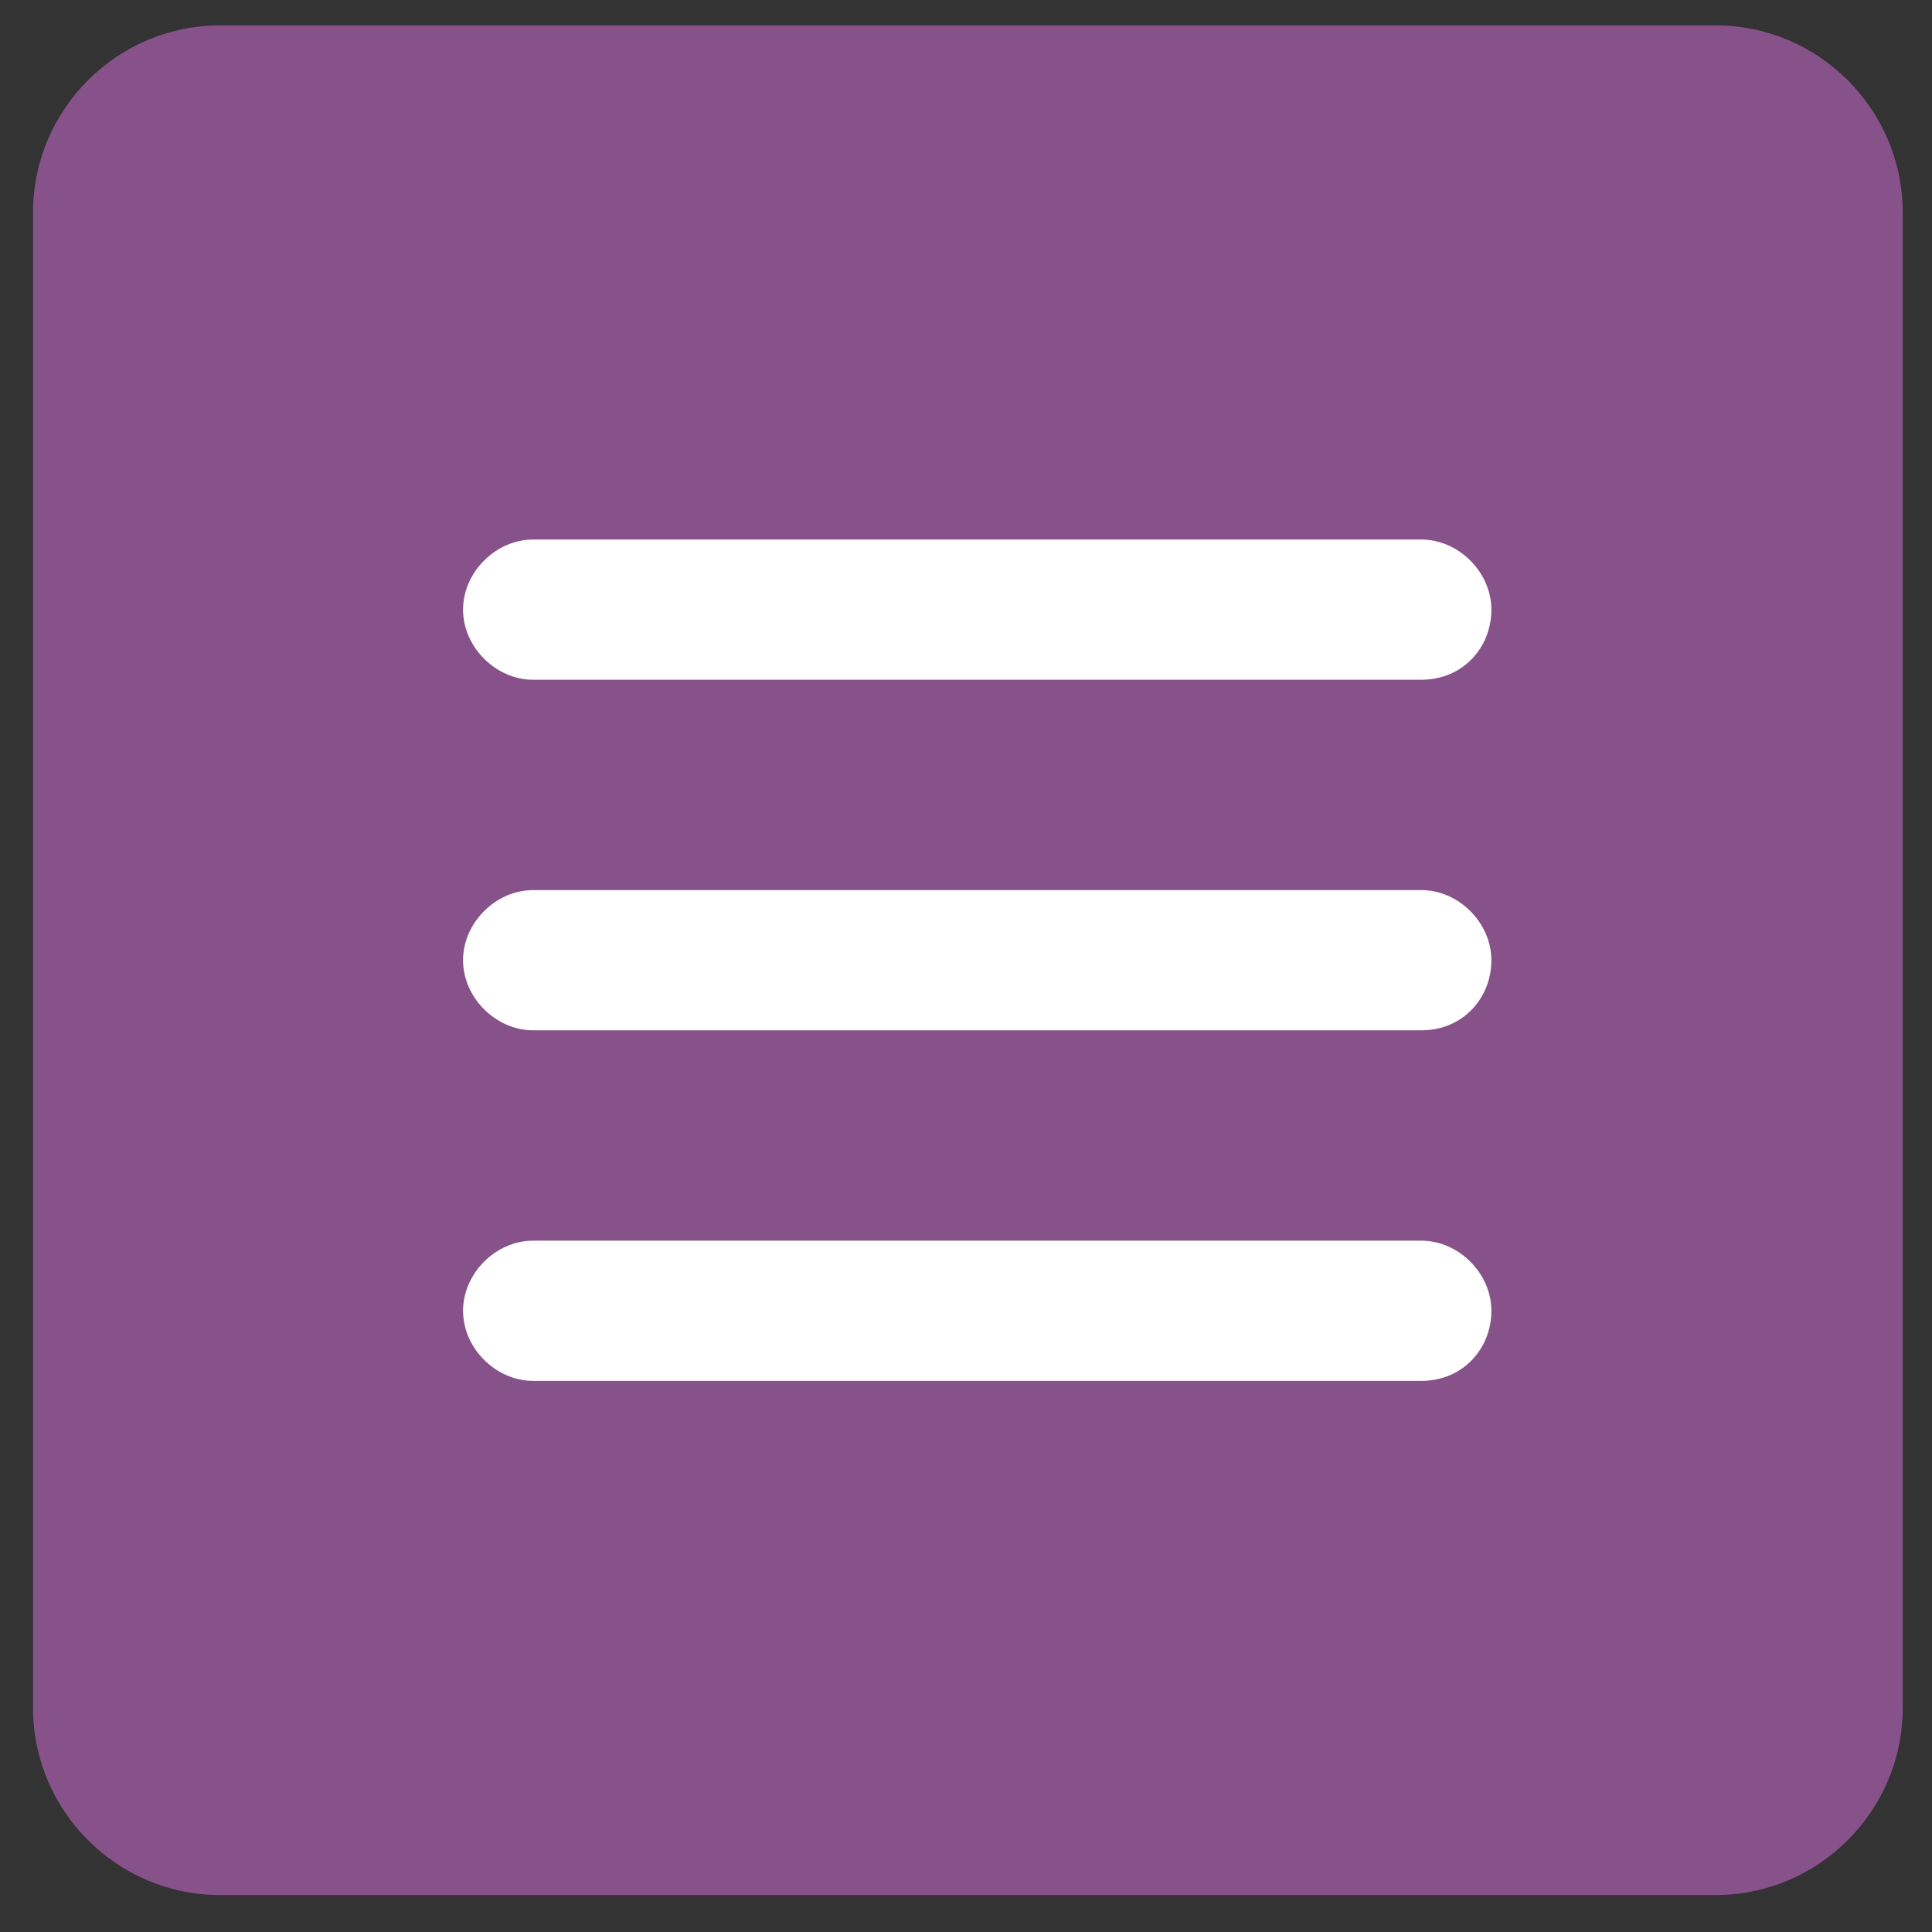
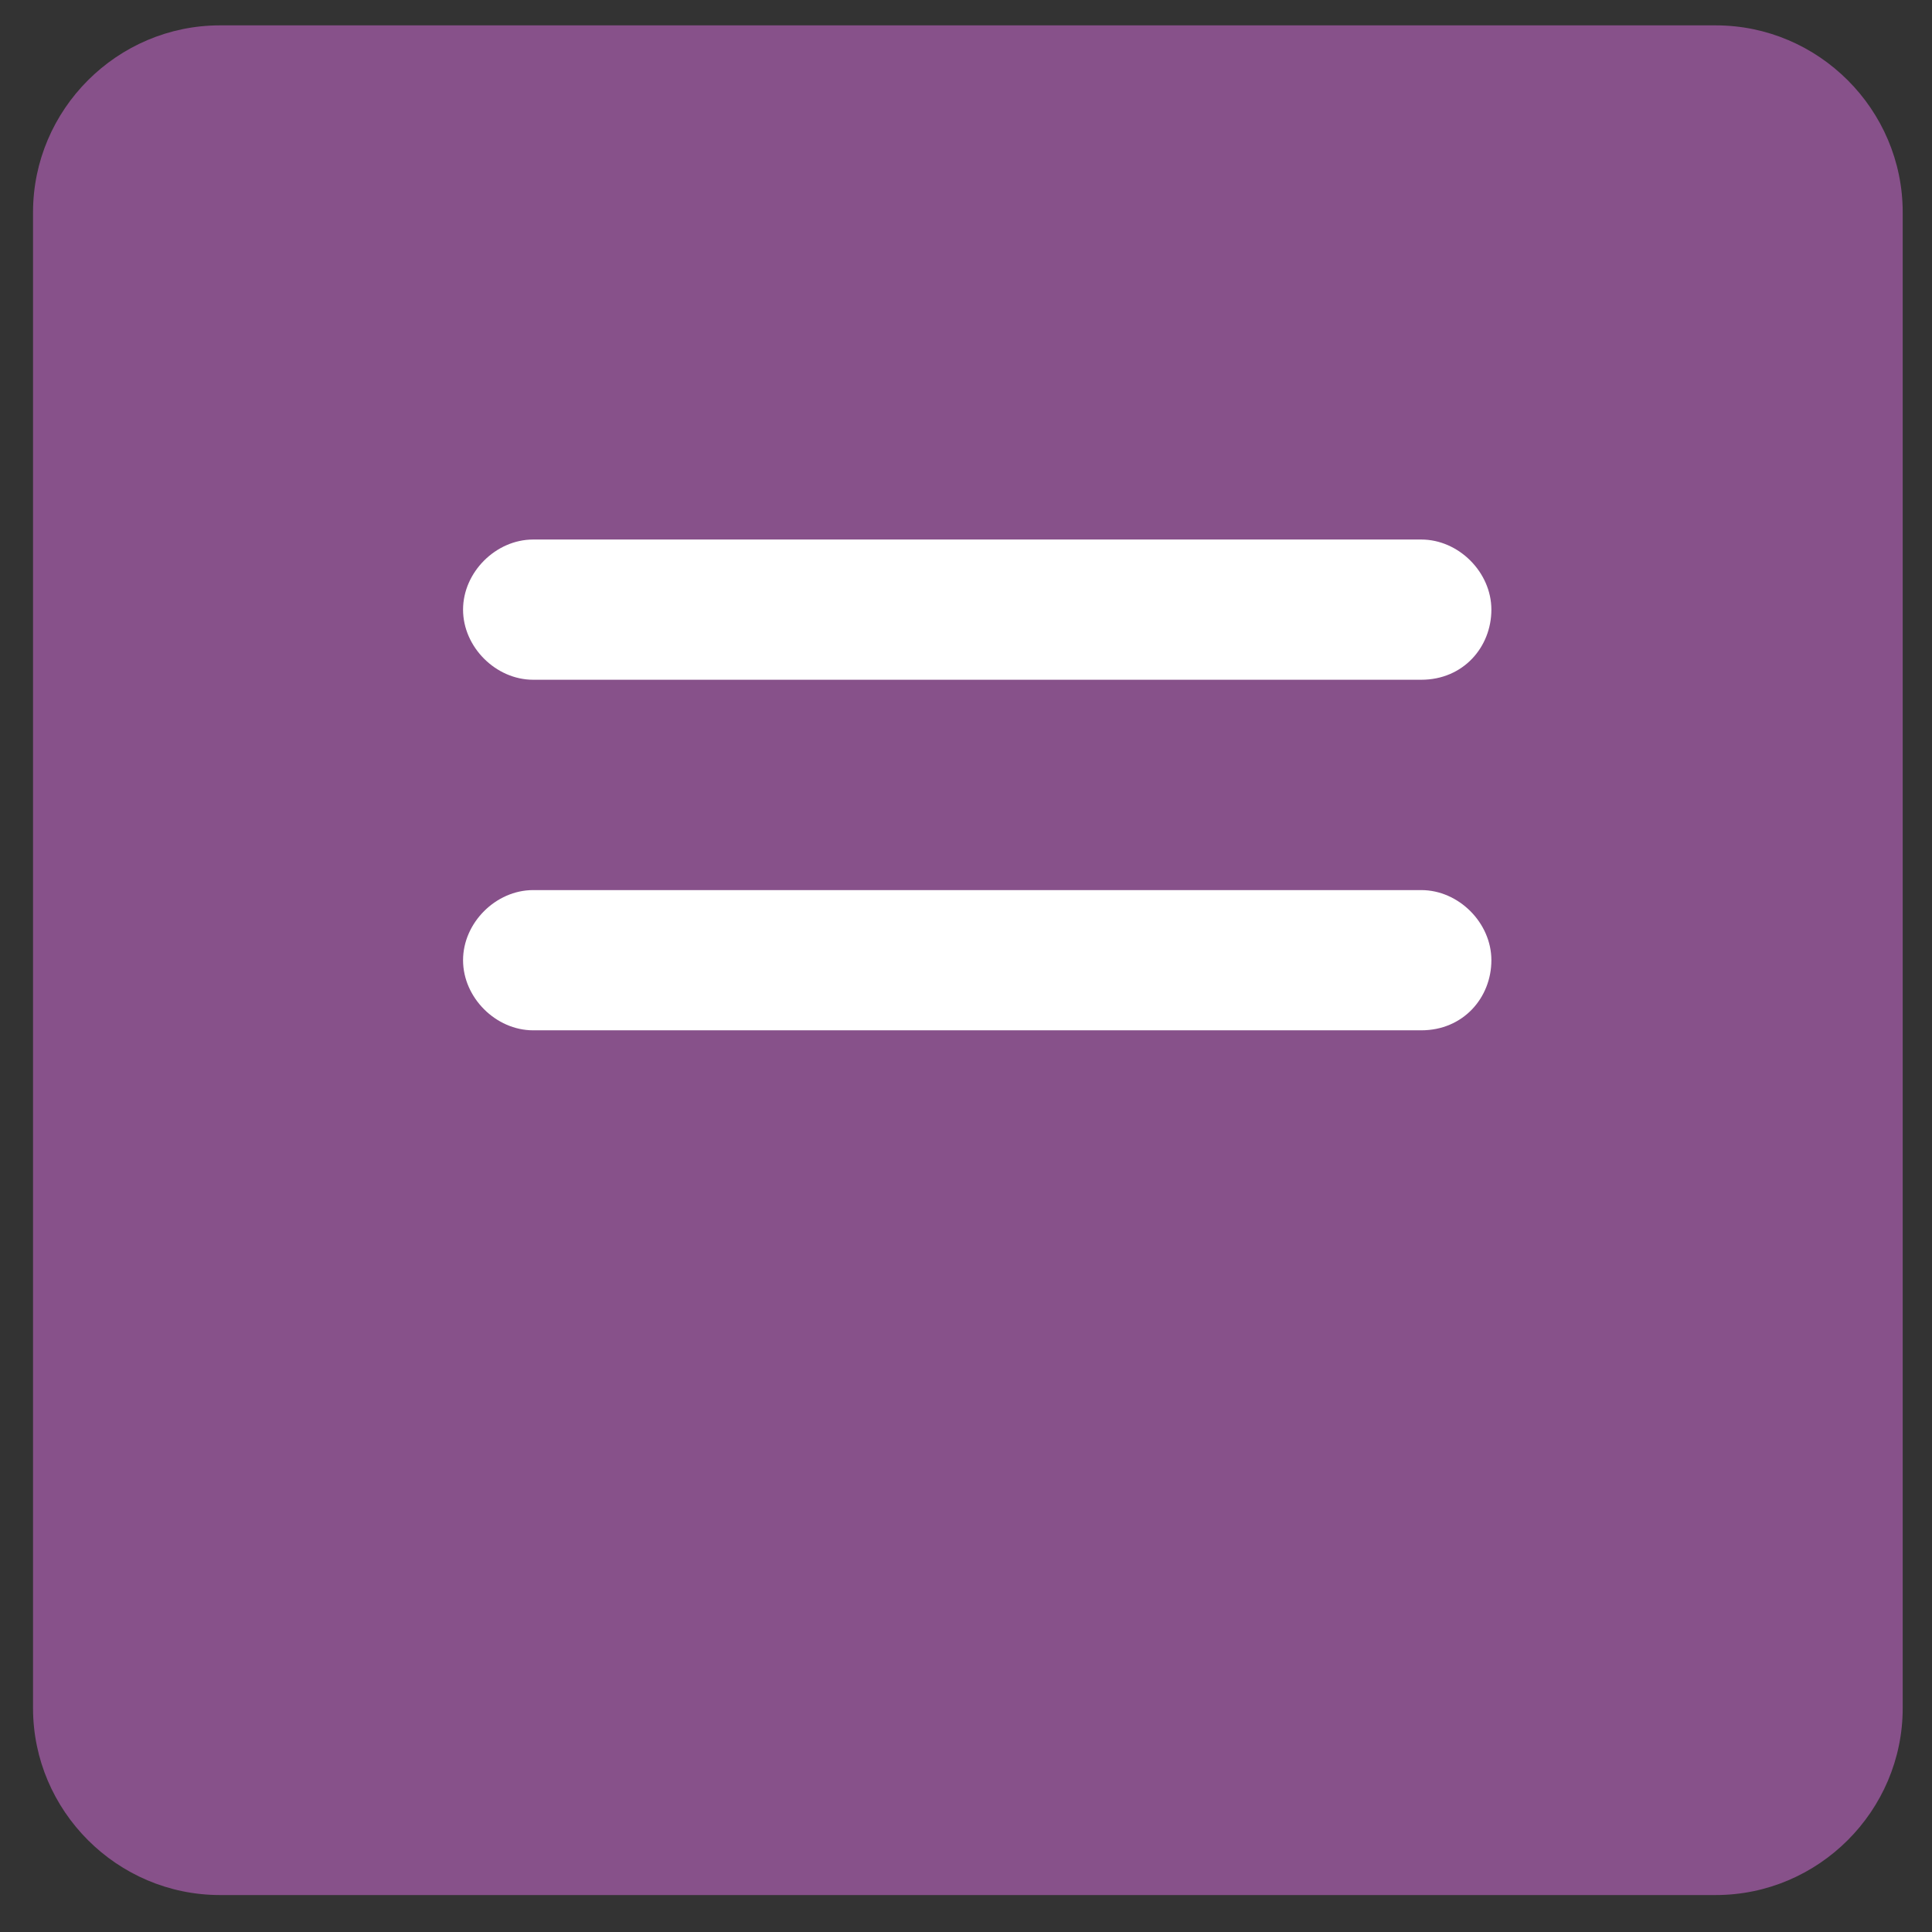
<svg xmlns="http://www.w3.org/2000/svg" xmlns:ns1="http://www.inkscape.org/namespaces/inkscape" xmlns:ns2="http://sodipodi.sourceforge.net/DTD/sodipodi-0.dtd" version="1.1" id="Layer_1" x="0px" y="0px" viewBox="0 0 31 31" enable-background="new 0 0 40 40" xml:space="preserve" ns1:version="0.91 r13725" ns2:docname="burger.svg" width="31" height="31">
  <rect x="0" y="0" width="31" height="31" fill="#333333" stroke="none" />
  <defs id="defs10" />
  <ns2:namedview pagecolor="#ffffff" bordercolor="#666666" borderopacity="1" objecttolerance="10" gridtolerance="10" guidetolerance="10" ns1:pageopacity="0" ns1:pageshadow="2" ns1:window-width="1920" ns1:window-height="1017" id="namedview8" showgrid="false" ns1:zoom="11.8" ns1:cx="-10.607076" ns1:cy="9.7740224" ns1:window-x="-8" ns1:window-y="-8" ns1:window-maximized="1" ns1:current-layer="Layer_1" ns1:showpageshadow="false" />
  <path id="XMLID_1_" d="m 27.53,30.407 -24,0 c -1.65,0 -3,-1.35 -3,-3 l 0,-24 c 0,-1.65 1.35,-3 3,-3 l 24,0 c 1.65,0 3,1.35 3,3 l 0,24 c 0,1.65 -1.35,3 -3,3 z" style="fill:#87518a;fill-opacity:1;stroke:none" ns1:connector-curvature="0" />
  <g id="XMLID_9_" style="fill:#ffffff;fill-opacity:1;stroke:none" transform="matrix(0.75,0,0,0.75,0.53,0.407)">
    <path id="XMLID_6_" d="m 29.7,14 -19,0 C 9.9,14 9.2,13.3 9.2,12.5 l 0,0 C 9.2,11.7 9.9,11 10.7,11 l 19,0 c 0.8,0 1.5,0.7 1.5,1.5 l 0,0 c 0,0.8 -0.6,1.5 -1.5,1.5 z" style="fill:#ffffff;fill-opacity:1;stroke:none" ns1:connector-curvature="0" />
    <path id="XMLID_7_" d="m 29.7,21.5 -19,0 C 9.9,21.5 9.2,20.8 9.2,20 l 0,0 c 0,-0.8 0.7,-1.5 1.5,-1.5 l 19,0 c 0.8,0 1.5,0.7 1.5,1.5 l 0,0 c 0,0.8 -0.6,1.5 -1.5,1.5 z" style="fill:#ffffff;fill-opacity:1;stroke:none" ns1:connector-curvature="0" />
-     <path id="XMLID_8_" d="m 29.7,29 -19,0 C 9.9,29 9.2,28.3 9.2,27.5 l 0,0 C 9.2,26.7 9.9,26 10.7,26 l 19,0 c 0.8,0 1.5,0.7 1.5,1.5 l 0,0 c 0,0.8 -0.6,1.5 -1.5,1.5 z" style="fill:#ffffff;fill-opacity:1;stroke:none" ns1:connector-curvature="0" />
  </g>
</svg>